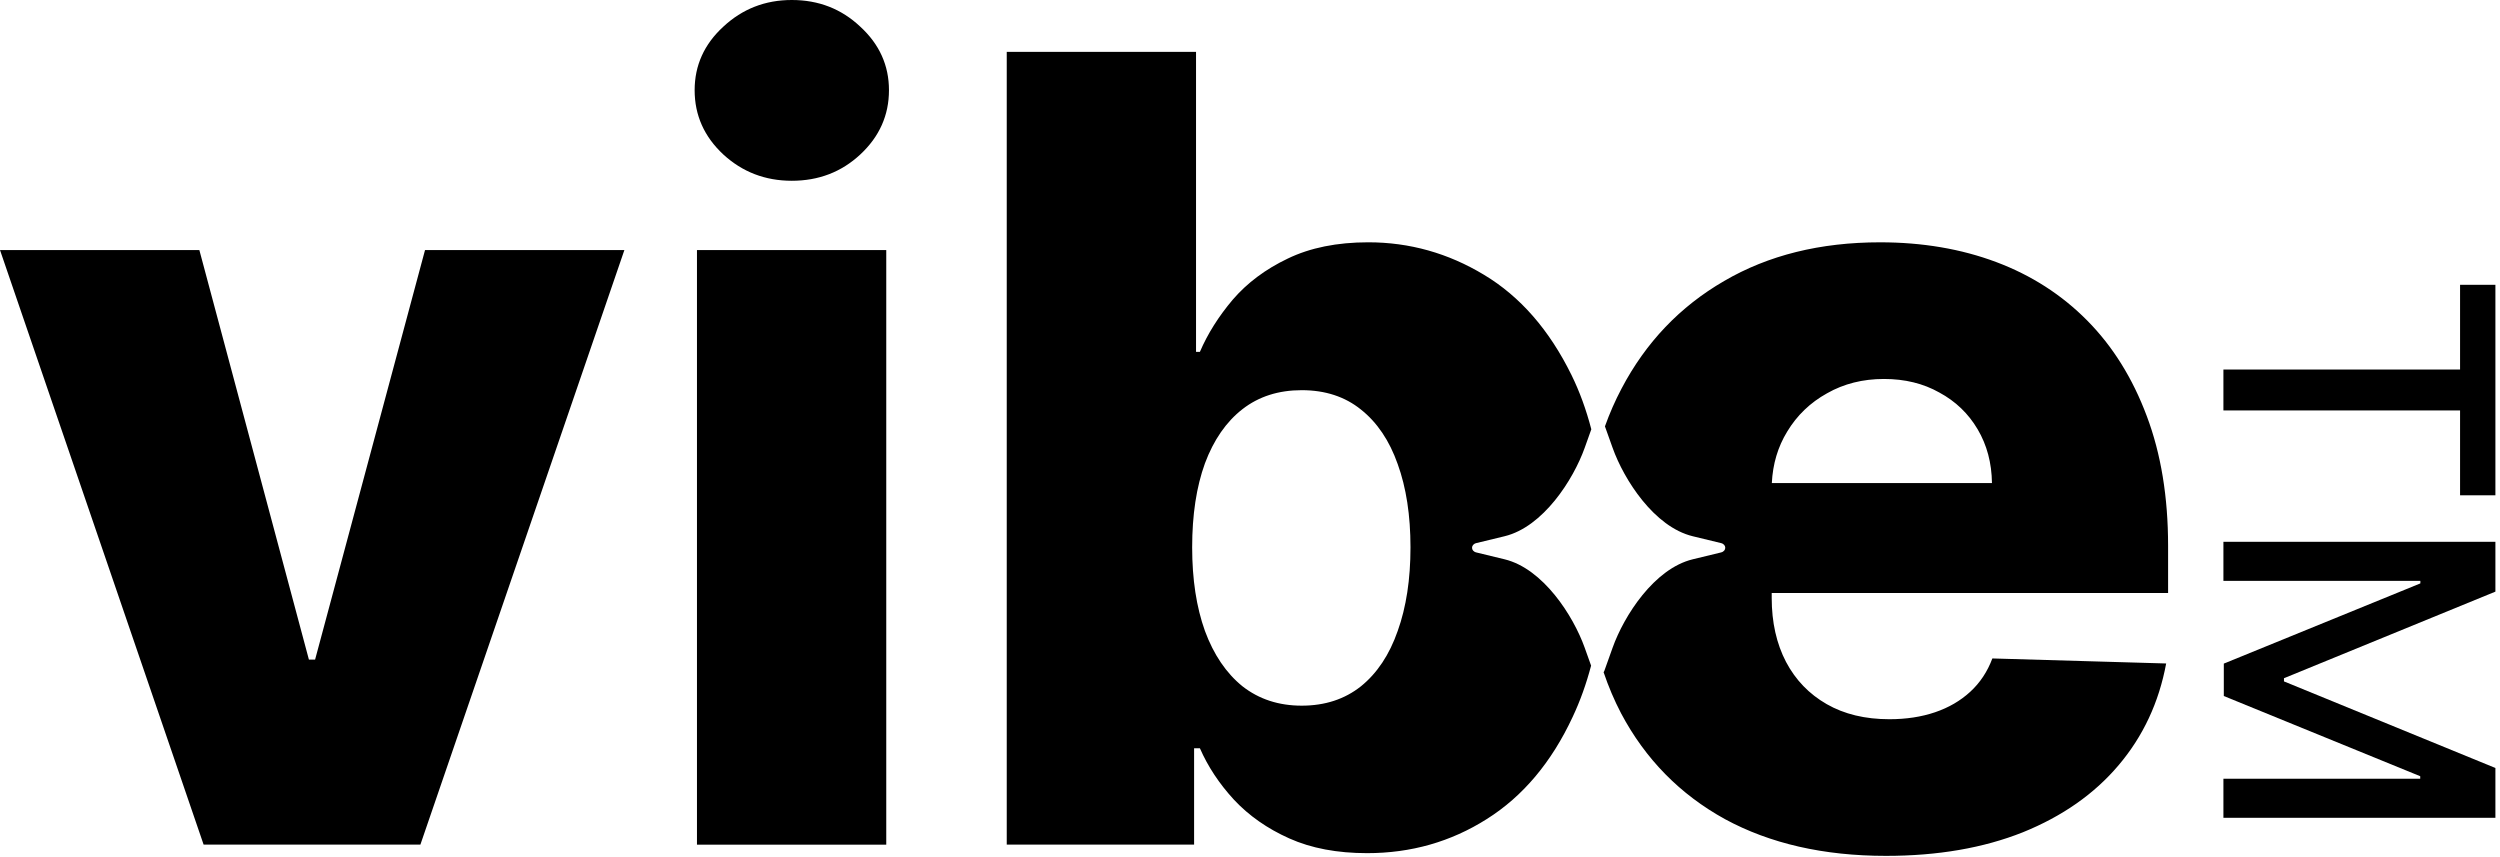
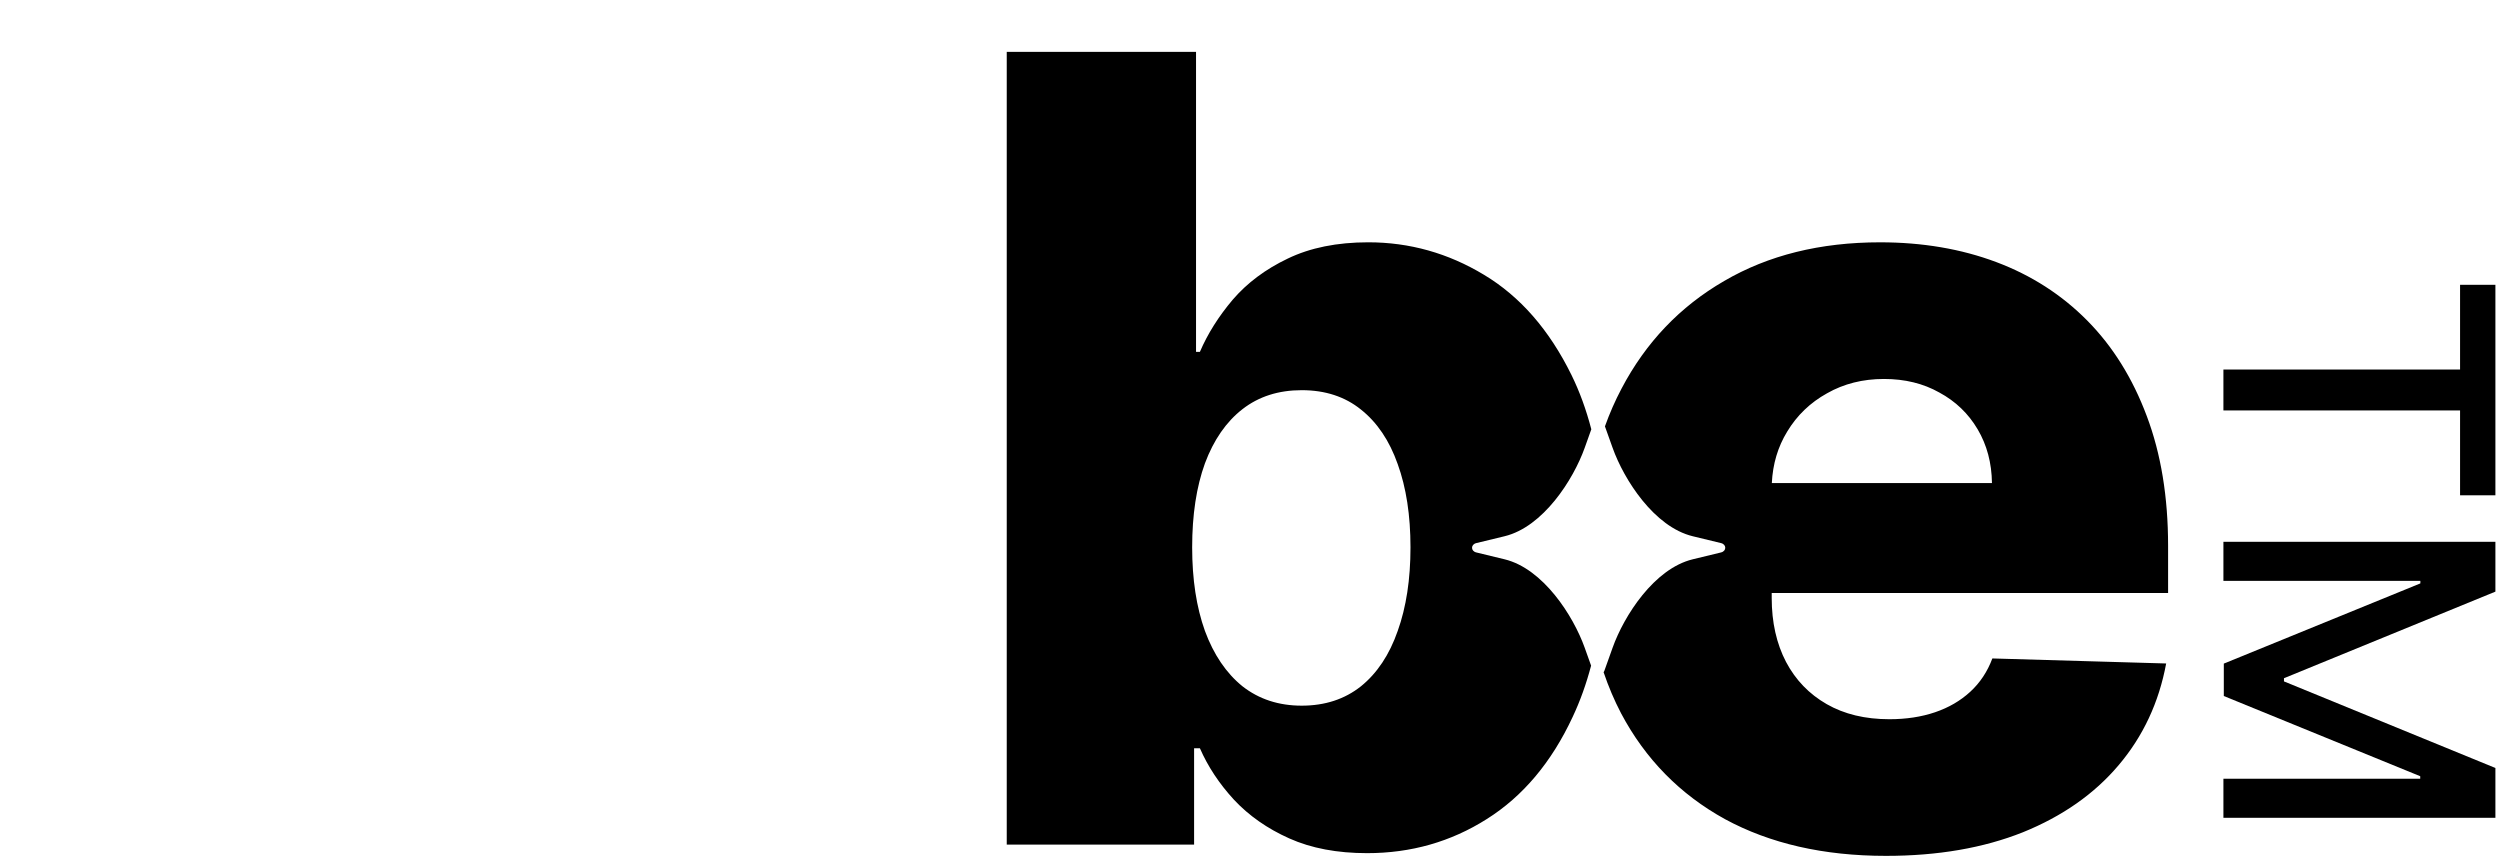
<svg xmlns="http://www.w3.org/2000/svg" width="487" height="167" viewBox="0 0 487 167" fill="none">
-   <path d="M135.769 164.537V48.713H172.643V164.537H135.769ZM154.243 35.215C149.066 35.215 144.617 33.506 140.896 30.087C137.176 26.619 135.316 22.446 135.316 17.57C135.316 12.744 137.176 8.621 140.896 5.203C144.617 1.734 149.066 0 154.243 0C159.472 0 163.921 1.734 167.59 5.203C171.31 8.621 173.171 12.744 173.171 17.57C173.171 22.446 171.31 26.619 167.59 30.087C163.921 33.506 159.472 35.215 154.243 35.215Z" fill="black" />
-   <path d="M121.631 48.708L81.892 164.532H39.664L0 48.708H38.834L60.175 128.488H61.381L82.796 48.708H121.631Z" fill="black" />
  <path d="M366.242 47.203C374.487 47.203 382.027 48.485 388.864 51.049C395.701 53.613 401.608 57.409 406.585 62.436C411.562 67.463 415.432 73.671 418.197 81.061C420.962 88.4 422.345 96.821 422.345 106.323V115.522H345.129V116.502C345.129 121.227 346.059 125.375 347.919 128.944C349.779 132.462 352.419 135.203 355.837 137.163C359.255 139.124 363.327 140.104 368.053 140.104C371.32 140.104 374.286 139.652 376.95 138.747C379.614 137.842 381.902 136.51 383.812 134.75C385.723 132.991 387.155 130.829 388.11 128.265L421.968 129.245C420.56 136.836 417.469 143.447 412.693 149.077C407.968 154.657 401.759 159.007 394.067 162.123C386.376 165.19 377.478 166.723 367.374 166.723C355.259 166.723 344.802 164.334 336.005 159.559C327.258 154.733 320.521 147.871 315.796 138.973C314.469 136.433 313.33 133.756 312.38 130.945C312.439 130.869 312.488 130.784 312.522 130.689L314.145 126.149C316.356 119.963 322.231 110.773 329.742 108.952L335.255 107.615C336.357 107.348 336.357 106.063 335.255 105.795L329.742 104.459C322.231 102.638 316.356 93.448 314.145 87.262L312.642 83.057C313.556 80.503 314.632 78.053 315.871 75.707C320.596 66.709 327.257 59.721 335.854 54.744C344.45 49.717 354.579 47.203 366.242 47.203ZM232.987 68.541H233.741C235.249 65.022 237.386 61.629 240.15 58.362C242.966 55.094 246.535 52.429 250.858 50.368C255.232 48.257 260.46 47.201 266.543 47.201C274.586 47.201 282.102 49.313 289.09 53.535C296.128 57.758 301.809 64.268 306.132 73.066C307.704 76.266 308.988 79.786 309.988 83.625L308.689 87.262C306.478 93.448 300.604 102.638 293.093 104.459L287.58 105.795C286.478 106.063 286.478 107.348 287.58 107.615L293.093 108.952C300.604 110.774 306.478 119.963 308.689 126.149L309.946 129.666C309.001 133.251 307.805 136.579 306.357 139.65C302.235 148.497 296.655 155.133 289.617 159.557C282.63 163.981 274.862 166.194 266.316 166.194C260.485 166.194 255.433 165.238 251.16 163.327C246.887 161.417 243.293 158.904 240.377 155.787C237.512 152.671 235.3 149.327 233.741 145.758H232.61V164.534H196.113V10.102H232.987V68.541ZM253.573 76.007C249.049 76.007 245.203 77.238 242.036 79.701C238.869 82.165 236.431 85.684 234.722 90.259C233.063 94.834 232.233 100.288 232.233 106.622C232.233 112.856 233.063 118.285 234.722 122.909C236.431 127.534 238.869 131.129 242.036 133.693C245.253 136.206 249.099 137.463 253.573 137.463C258.098 137.463 261.943 136.206 265.11 133.693C268.277 131.129 270.666 127.534 272.274 122.909C273.933 118.285 274.763 112.855 274.763 106.622C274.763 100.389 273.933 94.984 272.274 90.409C270.666 85.835 268.277 82.291 265.11 79.778C261.994 77.264 258.148 76.007 253.573 76.007ZM366.997 73.822C362.875 73.822 359.18 74.752 355.912 76.612C352.645 78.421 350.055 80.91 348.145 84.077C346.332 87.035 345.335 90.378 345.152 94.106H388.035C387.985 90.185 387.055 86.691 385.245 83.624C383.435 80.558 380.947 78.17 377.78 76.461C374.664 74.702 371.069 73.822 366.997 73.822Z" fill="black" />
  <path d="M486.104 105.548V115.249L444.918 132.117V132.738L486.104 149.605V159.307H433.121V151.701H471.461V151.209L433.198 135.584V129.271L471.487 113.645V113.154H433.121V105.548H486.104Z" fill="black" />
  <path d="M479.222 55.48H486.104V96.484H479.222V79.953H433.121V71.985H479.222V55.48Z" fill="black" />
</svg>